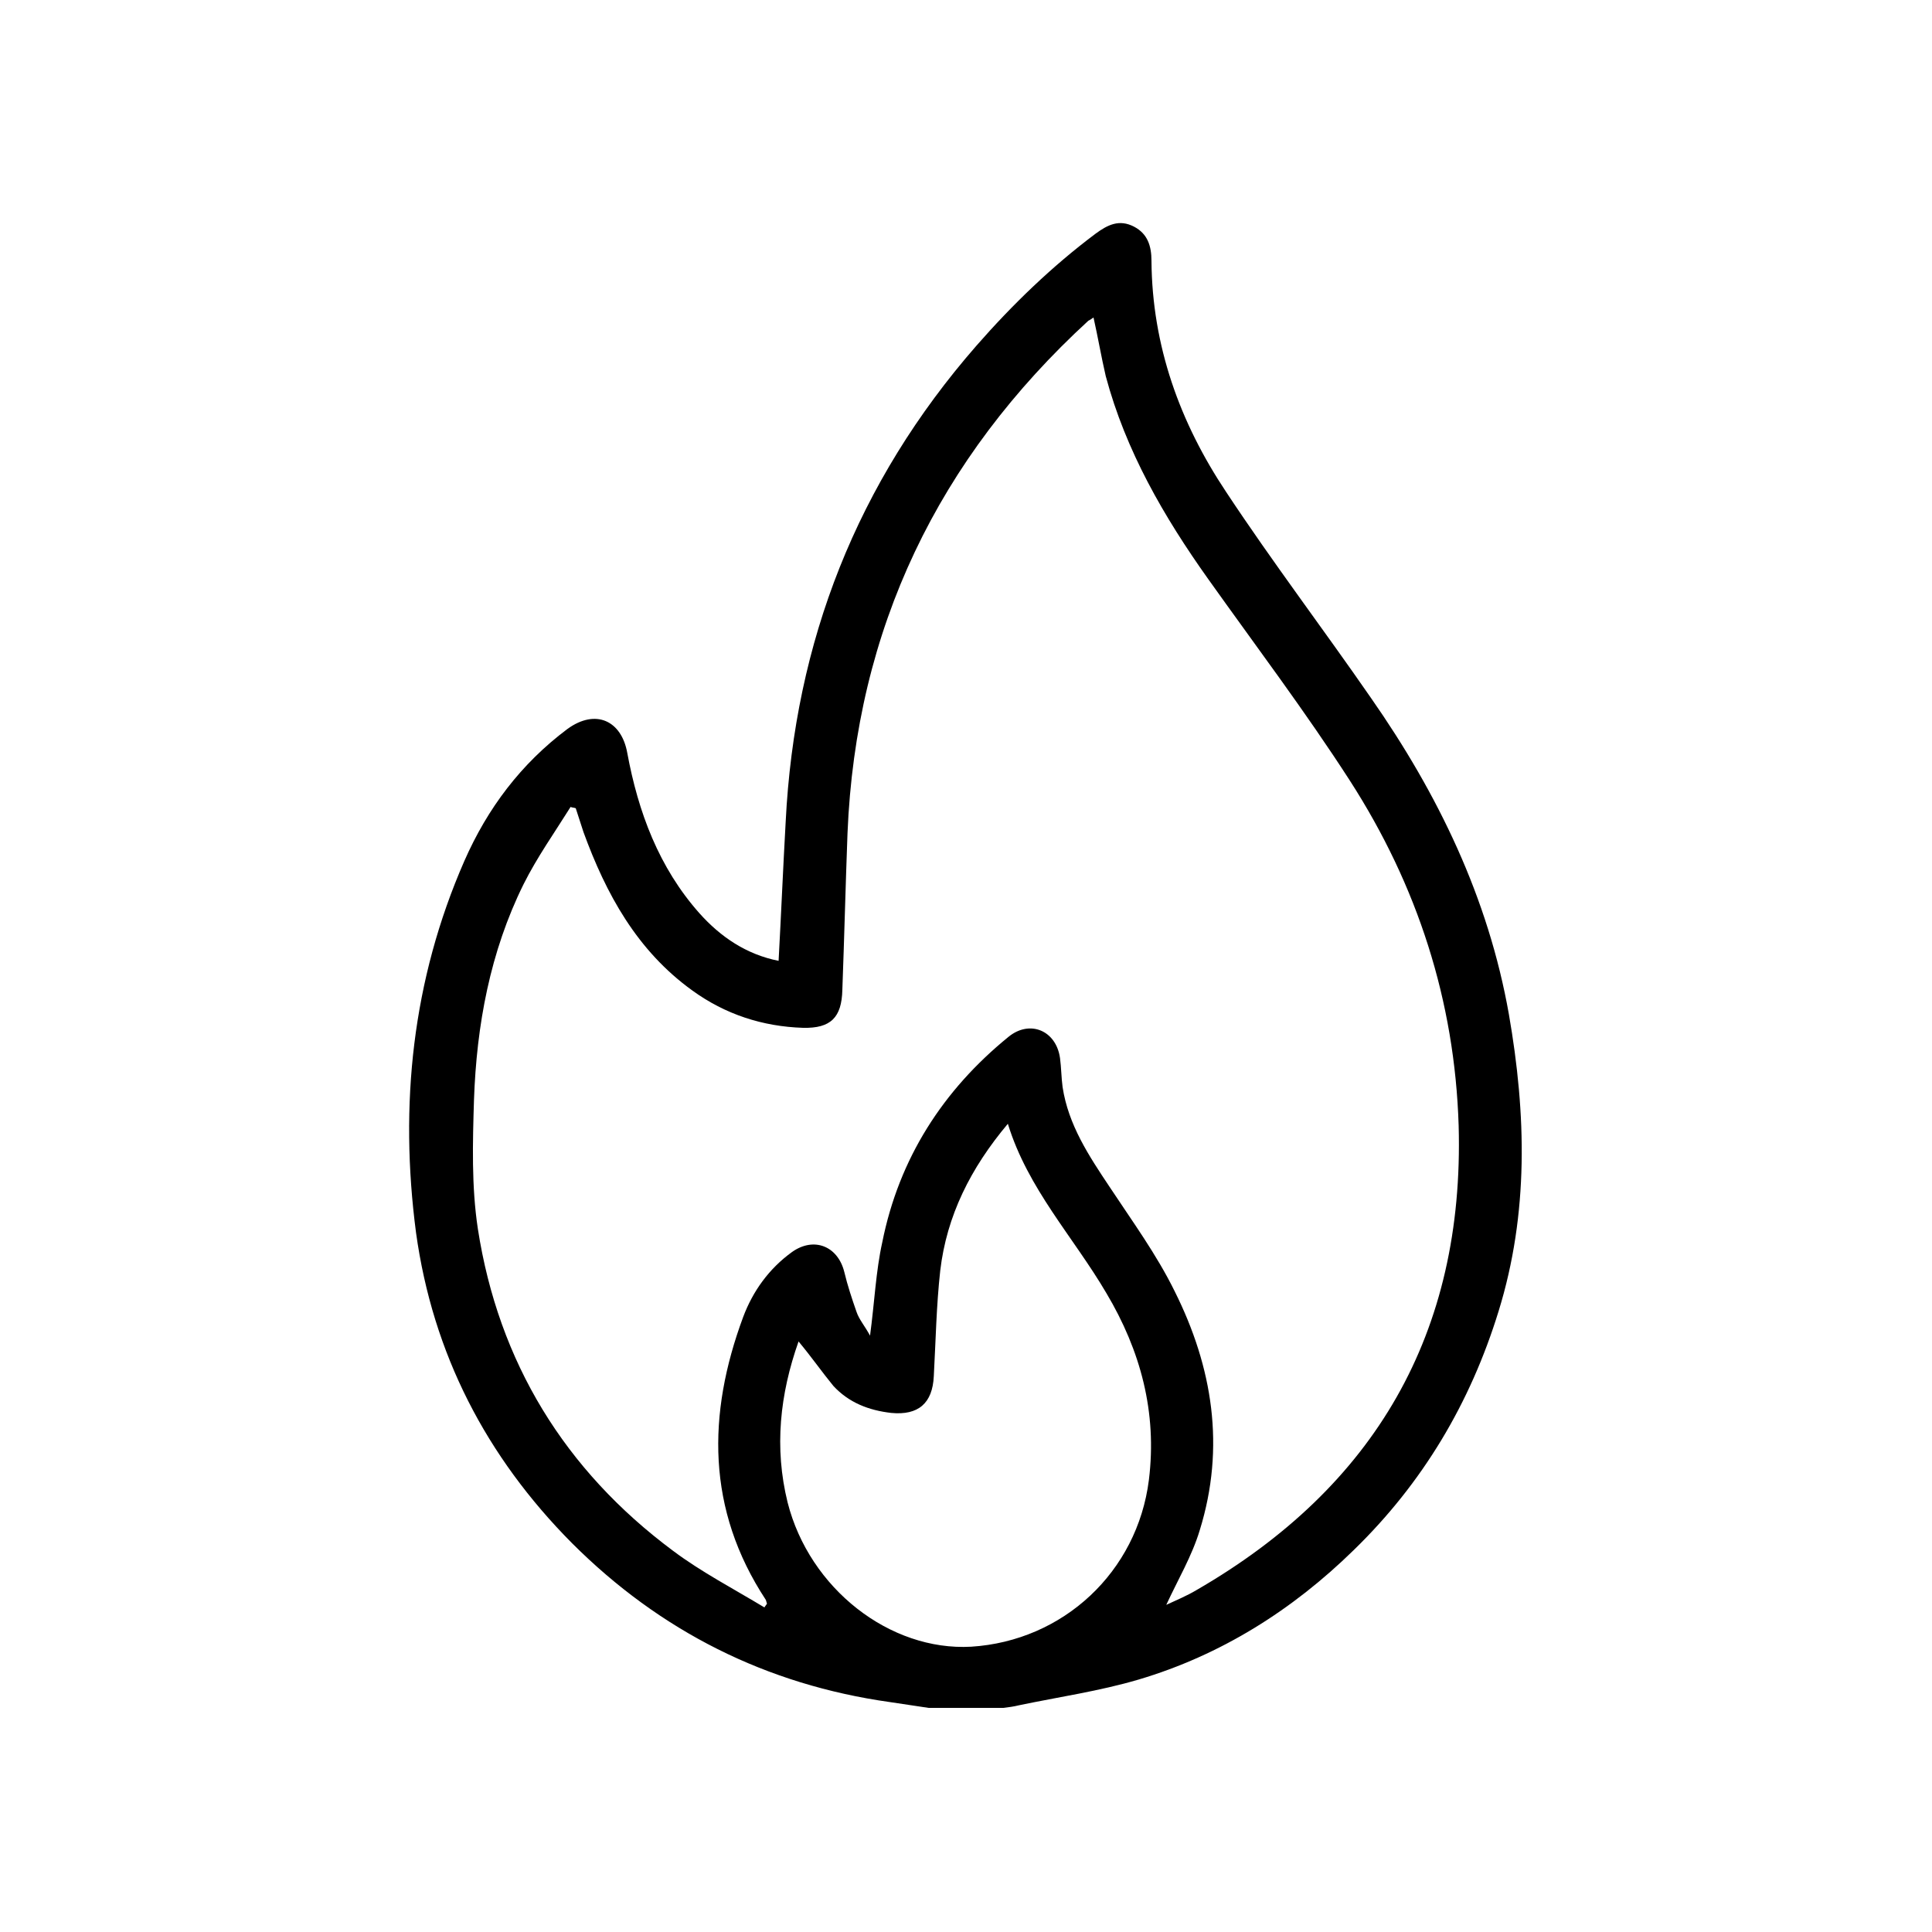
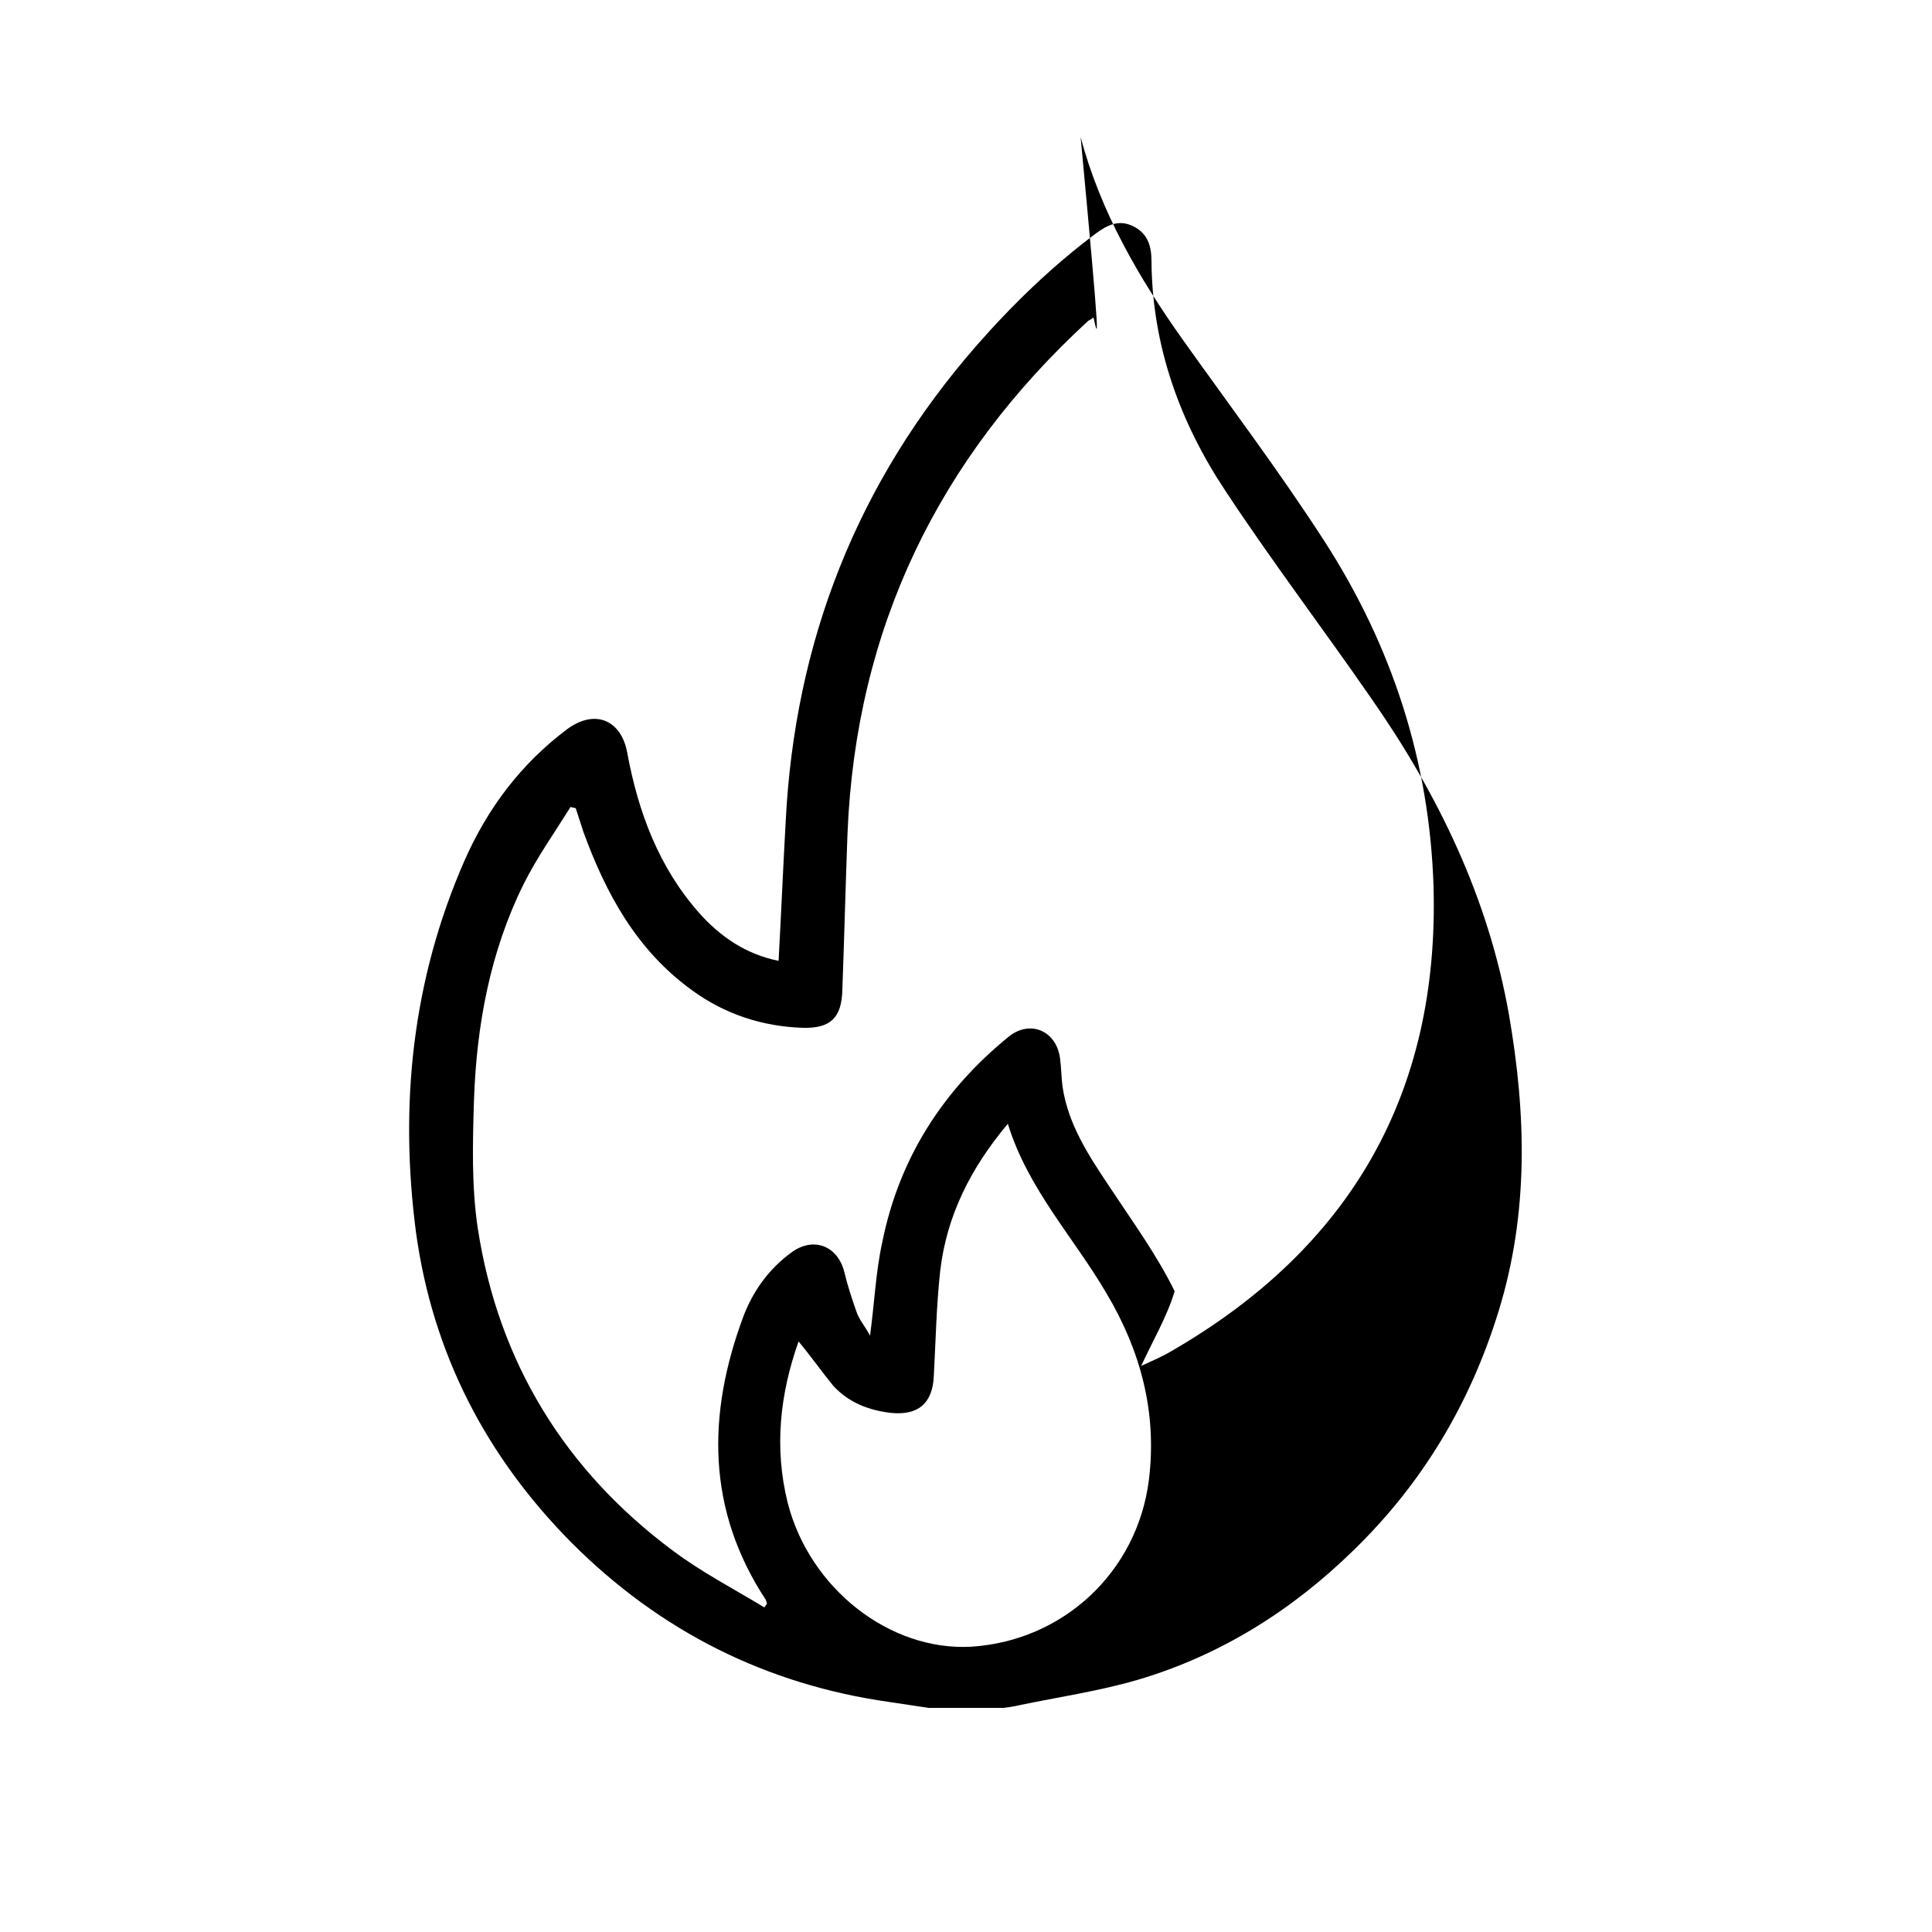
<svg xmlns="http://www.w3.org/2000/svg" id="Layer_1" x="0px" y="0px" viewBox="0 0 300 300" style="enable-background:new 0 0 300 300;" xml:space="preserve">
  <style type="text/css"> .st0{fill:#F2C2CE;} .st1{stroke:#000000;stroke-width:4;stroke-linecap:round;stroke-linejoin:round;stroke-miterlimit:10;} .st2{fill:#FFFFFF;stroke:#FFFFFF;stroke-width:4;stroke-linecap:round;stroke-linejoin:round;stroke-miterlimit:10;} .st3{fill:#FFFFFF;} .st4{fill:#FFFFFF;stroke:#FFFFFF;stroke-width:2;stroke-miterlimit:10;} </style>
-   <path d="M144.2,265.2c-2-0.3-4-0.6-6-0.9c-19.2-2.7-35.7-11-49.4-24.7c-13.3-13.4-21.6-29.4-24.2-48.2c-2.6-19.8-0.6-39.2,7.5-57.7 c3.6-8.2,8.8-15.1,16-20.5c4.4-3.2,8.4-1.3,9.3,3.7c1.7,9.2,4.9,17.8,11.2,24.9c3.3,3.7,7.3,6.4,12.3,7.4c0.4-7.3,0.7-14.5,1.1-21.6 c1.4-28,11.1-52.7,29.6-73.9c5.6-6.4,11.7-12.3,18.5-17.4c1.9-1.4,3.7-2.3,6-1.1c2.1,1.1,2.7,3,2.7,5.3c0.1,13.2,4.4,25.1,11.6,35.9 c7.2,10.9,15.1,21.3,22.5,32c10.4,14.9,18.2,31,21.4,49.1c2.7,15.5,3.1,30.9-1.6,46.1c-4.4,14.3-11.8,26.7-22.5,37.1 c-9.5,9.3-20.6,16.3-33.4,20.1c-6.1,1.8-12.4,2.7-18.6,4c-0.8,0.2-1.6,0.3-2.4,0.4C152,265.2,148.1,265.2,144.2,265.2z M169.8,49.3 c-0.4,0.3-0.6,0.4-0.8,0.5c-23.3,21.4-36.1,47.8-37.4,79.6c-0.3,8.1-0.5,16.2-0.8,24.3c-0.1,4.3-1.8,6-6.1,5.9 c-6.3-0.2-12.1-2.1-17.2-5.8c-8.6-6.2-13.4-15-16.9-24.6c-0.4-1.2-0.8-2.5-1.2-3.7c-0.3-0.1-0.6-0.1-0.8-0.2c-2.5,4-5.2,7.8-7.3,12 c-5.2,10.5-7.3,21.9-7.7,33.5c-0.2,6.6-0.4,13.4,0.6,20c3.2,20.7,13.5,37.5,30.3,50c4.4,3.3,9.4,5.9,14.2,8.8 c0.1-0.2,0.3-0.4,0.4-0.6c-0.1-0.2-0.1-0.4-0.2-0.6c-9.2-14-9.1-28.8-3.5-43.9c1.5-4,4-7.5,7.6-10.1c3.4-2.4,7.1-0.9,8.1,3.1 c0.5,2.1,1.2,4.2,1.9,6.2c0.4,1.2,1.3,2.2,2.1,3.7c0.7-5.2,0.9-10,1.9-14.5c2.6-13,9.4-23.6,19.6-31.9c3.3-2.7,7.4-1,8,3.3 c0.2,1.5,0.2,3,0.4,4.5c0.9,5.9,4.1,10.7,7.3,15.5c3.5,5.3,7.3,10.5,10.1,16.2c5.9,11.8,7.9,24.2,3.9,37.1c-1.2,4-3.4,7.7-5.2,11.6 c1.5-0.7,3.2-1.4,4.7-2.3c27.7-16,41.6-39.9,40.7-72.1c-0.6-19.4-6.4-37.3-16.9-53.6c-6.9-10.7-14.6-20.9-22-31.3 c-6.9-9.7-12.8-19.9-15.9-31.5C171,55.4,170.5,52.4,169.8,49.3z M124,208.3c-2.9,8.2-3.8,16.5-1.7,25c3.4,13.4,15.9,23.1,28.5,22.4 c14.3-0.9,25.8-11.6,27.6-25.9c1.3-10.5-1.3-20.1-6.6-29c-5.1-8.7-12.2-16.2-15.3-26.3c-5.8,6.9-9.5,14.3-10.5,22.8 c-0.6,5.4-0.7,10.9-1,16.4c-0.2,4.2-2.4,6.1-6.6,5.7c-3.5-0.4-6.6-1.6-9-4.2C127.6,213,126,210.7,124,208.3z" />
+   <path d="M144.2,265.2c-2-0.3-4-0.6-6-0.9c-19.2-2.7-35.7-11-49.4-24.7c-13.3-13.4-21.6-29.4-24.2-48.2c-2.6-19.8-0.6-39.2,7.5-57.7 c3.6-8.2,8.8-15.1,16-20.5c4.4-3.2,8.4-1.3,9.3,3.7c1.7,9.2,4.9,17.8,11.2,24.9c3.3,3.7,7.3,6.4,12.3,7.4c0.4-7.3,0.7-14.5,1.1-21.6 c1.4-28,11.1-52.7,29.6-73.9c5.6-6.4,11.7-12.3,18.5-17.4c1.9-1.4,3.7-2.3,6-1.1c2.1,1.1,2.7,3,2.7,5.3c0.1,13.2,4.4,25.1,11.6,35.9 c7.2,10.9,15.1,21.3,22.5,32c10.4,14.9,18.2,31,21.4,49.1c2.7,15.5,3.1,30.9-1.6,46.1c-4.4,14.3-11.8,26.7-22.5,37.1 c-9.5,9.3-20.6,16.3-33.4,20.1c-6.1,1.8-12.4,2.7-18.6,4c-0.8,0.2-1.6,0.3-2.4,0.4C152,265.2,148.1,265.2,144.2,265.2z M169.8,49.3 c-0.4,0.3-0.6,0.4-0.8,0.5c-23.3,21.4-36.1,47.8-37.4,79.6c-0.3,8.1-0.5,16.2-0.8,24.3c-0.1,4.3-1.8,6-6.1,5.9 c-6.3-0.2-12.1-2.1-17.2-5.8c-8.6-6.2-13.4-15-16.9-24.6c-0.4-1.2-0.8-2.5-1.2-3.7c-0.3-0.1-0.6-0.1-0.8-0.2c-2.5,4-5.2,7.8-7.3,12 c-5.2,10.5-7.3,21.9-7.7,33.5c-0.2,6.6-0.4,13.4,0.6,20c3.2,20.7,13.5,37.5,30.3,50c4.4,3.3,9.4,5.9,14.2,8.8 c0.1-0.2,0.3-0.4,0.4-0.6c-0.1-0.2-0.1-0.4-0.2-0.6c-9.2-14-9.1-28.8-3.5-43.9c1.5-4,4-7.5,7.6-10.1c3.4-2.4,7.1-0.9,8.1,3.1 c0.5,2.1,1.2,4.2,1.9,6.2c0.4,1.2,1.3,2.2,2.1,3.7c0.7-5.2,0.9-10,1.9-14.5c2.6-13,9.4-23.6,19.6-31.9c3.3-2.7,7.4-1,8,3.3 c0.2,1.5,0.2,3,0.4,4.5c0.9,5.9,4.1,10.7,7.3,15.5c3.5,5.3,7.3,10.5,10.1,16.2c-1.2,4-3.4,7.7-5.2,11.6 c1.5-0.7,3.2-1.4,4.7-2.3c27.7-16,41.6-39.9,40.7-72.1c-0.6-19.4-6.4-37.3-16.9-53.6c-6.9-10.7-14.6-20.9-22-31.3 c-6.9-9.7-12.8-19.9-15.9-31.5C171,55.4,170.5,52.4,169.8,49.3z M124,208.3c-2.9,8.2-3.8,16.5-1.7,25c3.4,13.4,15.9,23.1,28.5,22.4 c14.3-0.9,25.8-11.6,27.6-25.9c1.3-10.5-1.3-20.1-6.6-29c-5.1-8.7-12.2-16.2-15.3-26.3c-5.8,6.9-9.5,14.3-10.5,22.8 c-0.6,5.4-0.7,10.9-1,16.4c-0.2,4.2-2.4,6.1-6.6,5.7c-3.5-0.4-6.6-1.6-9-4.2C127.6,213,126,210.7,124,208.3z" />
</svg>